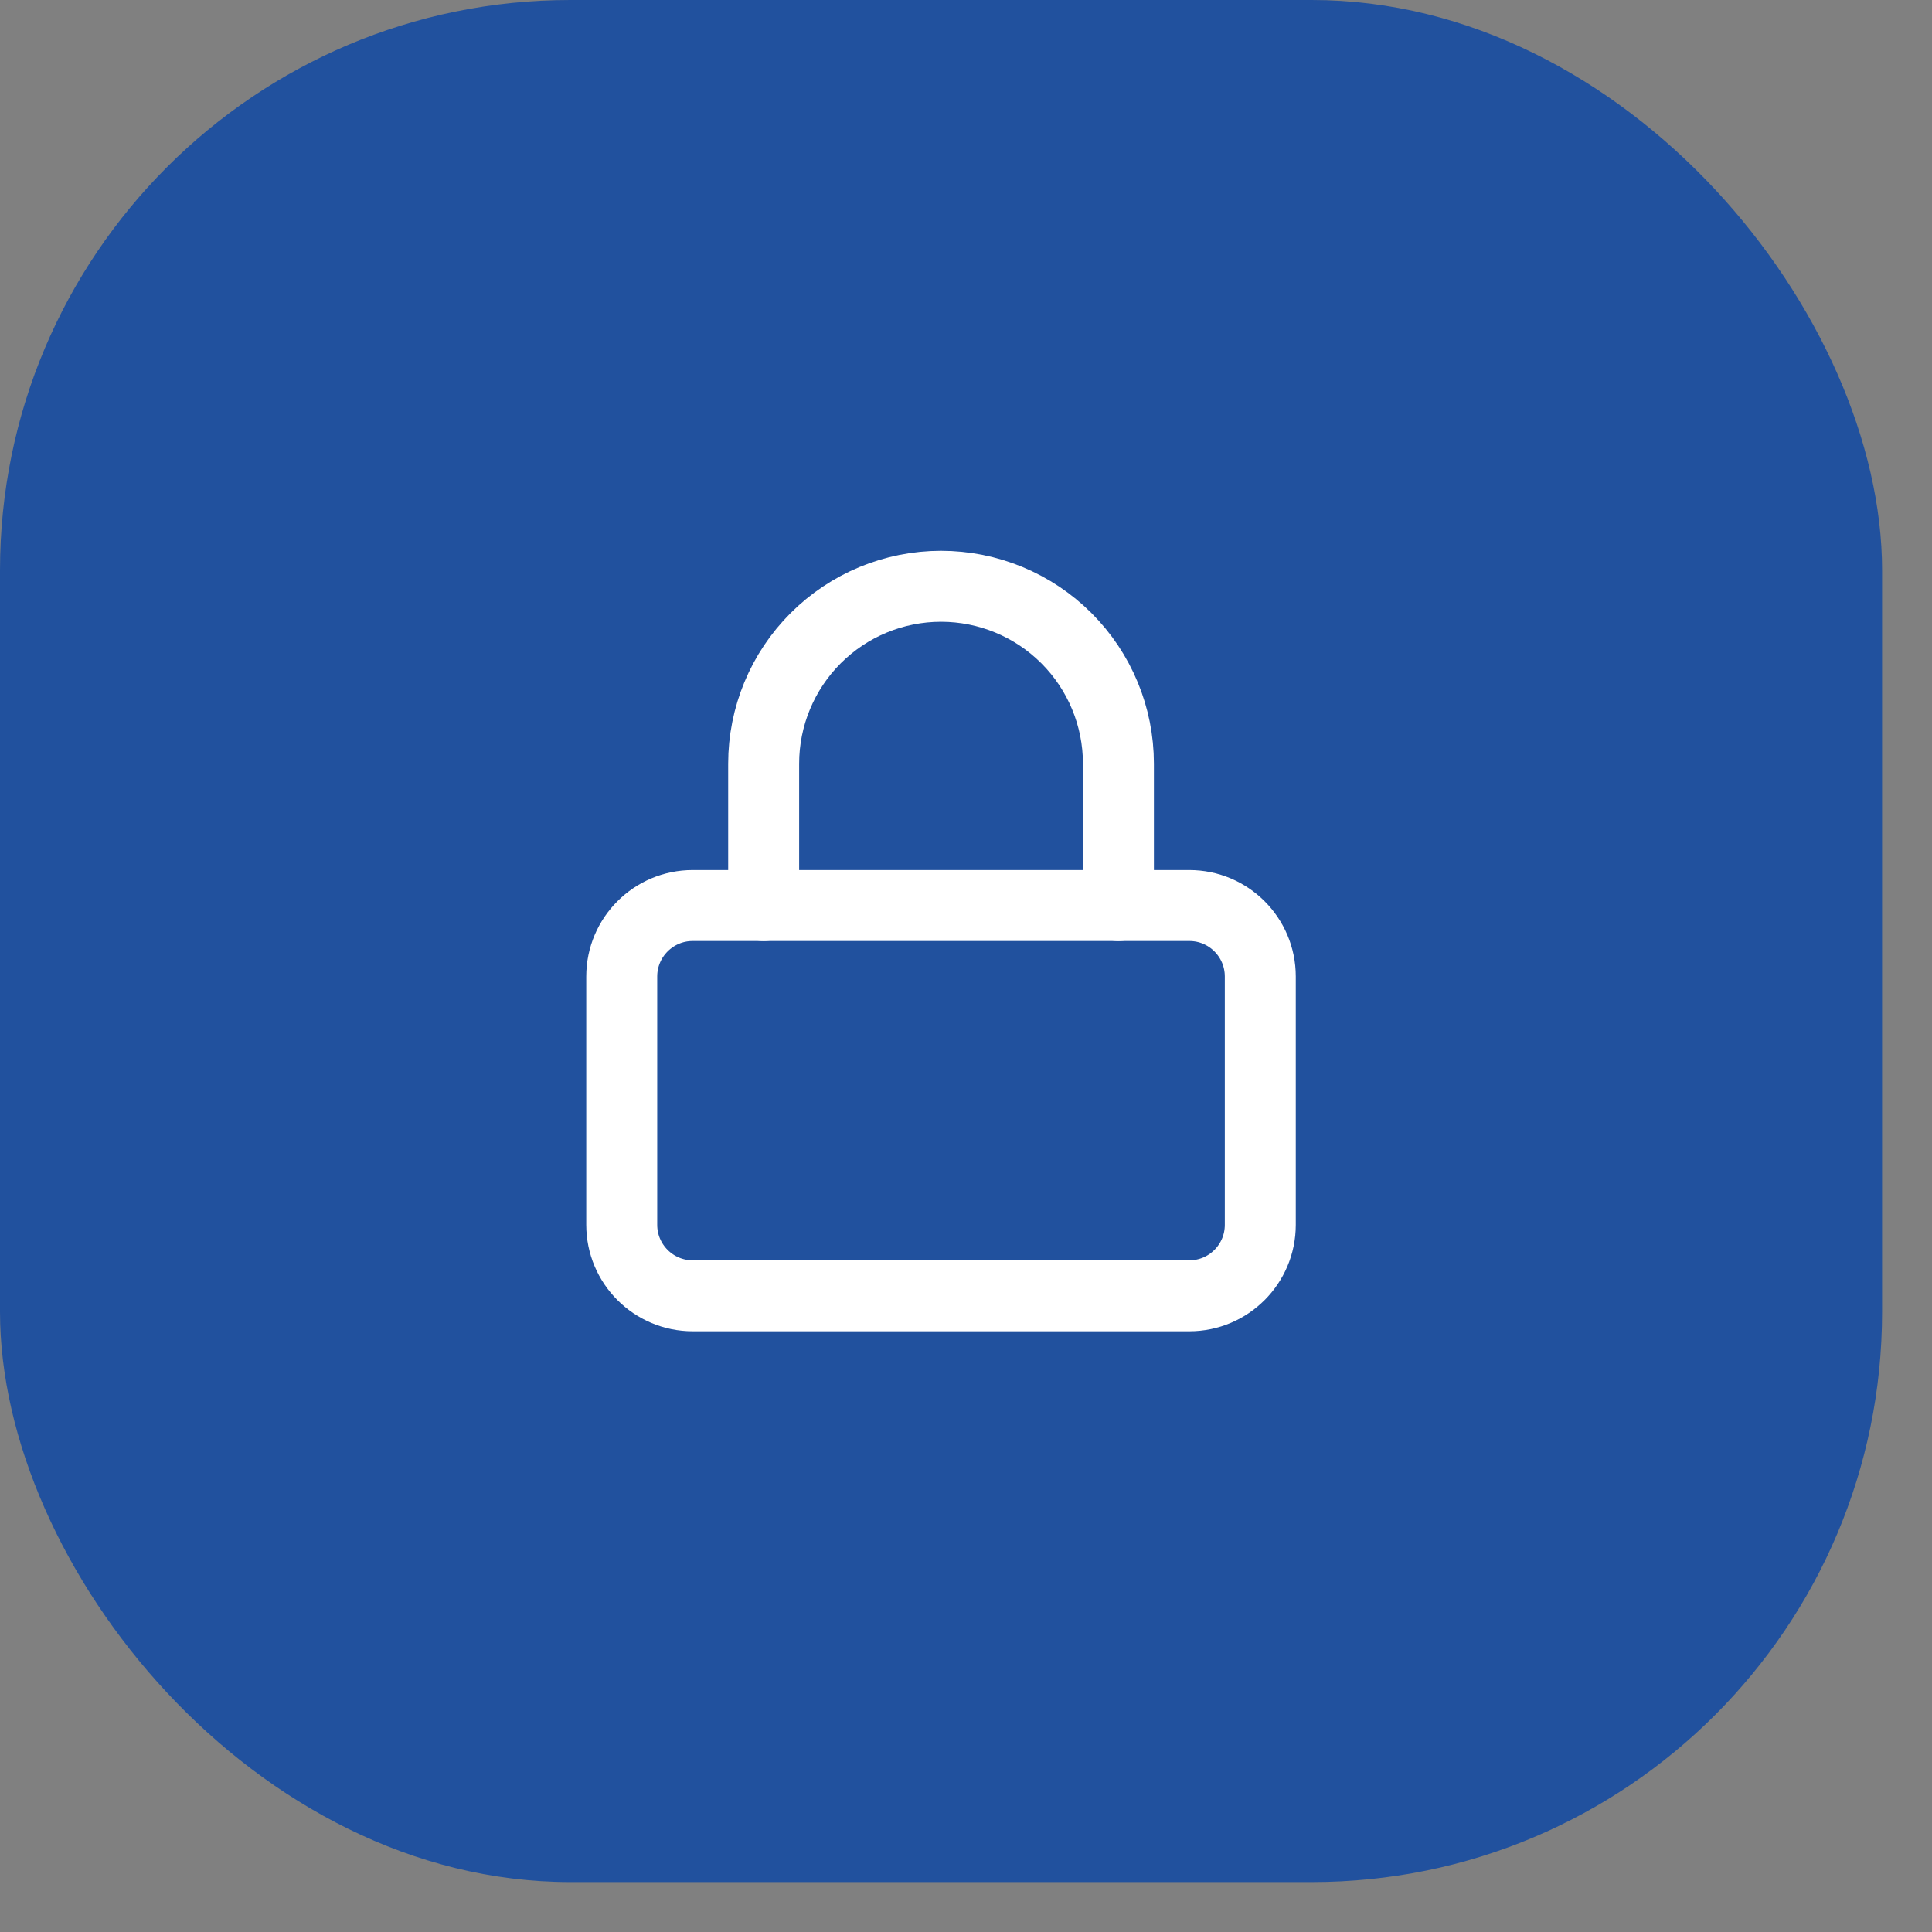
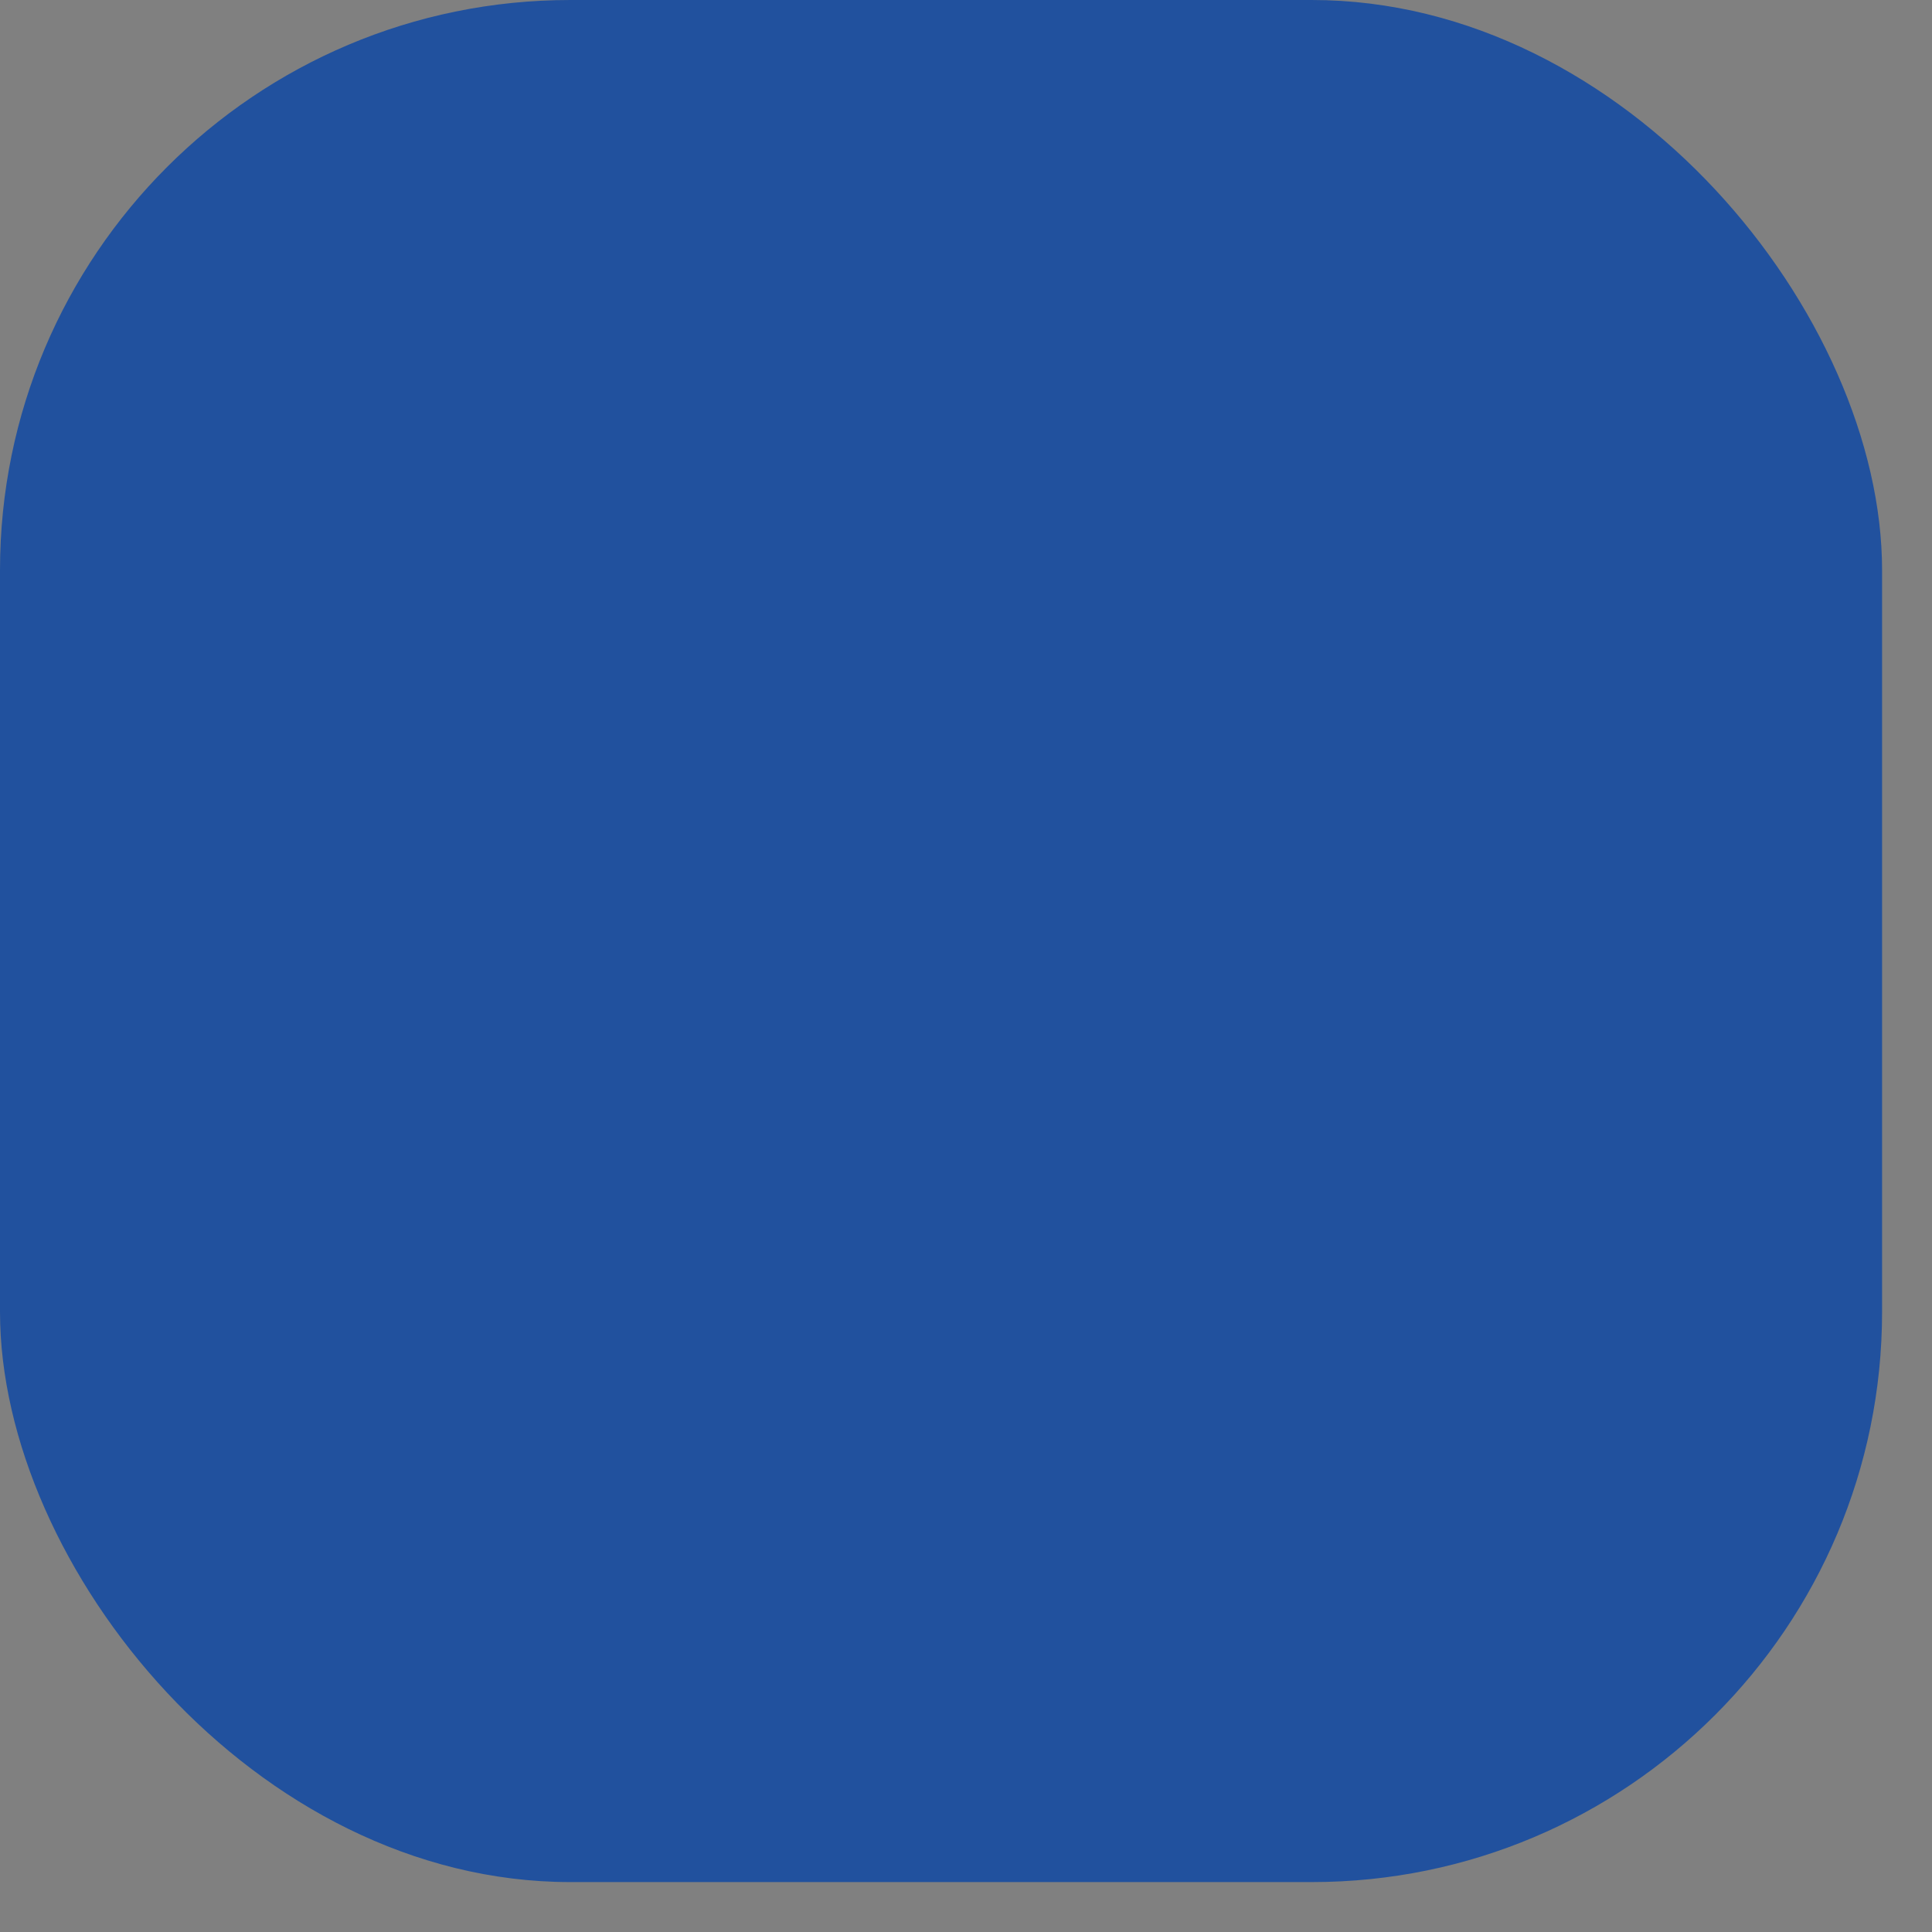
<svg xmlns="http://www.w3.org/2000/svg" width="37" height="37" viewBox="0 0 37 37" fill="none">
  <rect x="0" y="0" width="37" height="37" fill="#808080" stroke="none" />
  <rect width="36.044" height="36.044" rx="10.922" fill="#21519E" />
-   <path d="M22.777 17.342H13.266C12.516 17.342 11.907 17.951 11.907 18.701V23.457C11.907 24.207 12.516 24.816 13.266 24.816H22.777C23.528 24.816 24.136 24.207 24.136 23.457V18.701C24.136 17.951 23.528 17.342 22.777 17.342Z" stroke="white" stroke-width="1.359" stroke-linecap="round" stroke-linejoin="round" />
-   <path d="M14.625 17.343V14.625C14.625 13.724 14.983 12.86 15.62 12.223C16.257 11.586 17.121 11.228 18.022 11.228C18.923 11.228 19.787 11.586 20.424 12.223C21.061 12.86 21.419 13.724 21.419 14.625V17.343" stroke="white" stroke-width="1.359" stroke-linecap="round" stroke-linejoin="round" />
</svg>